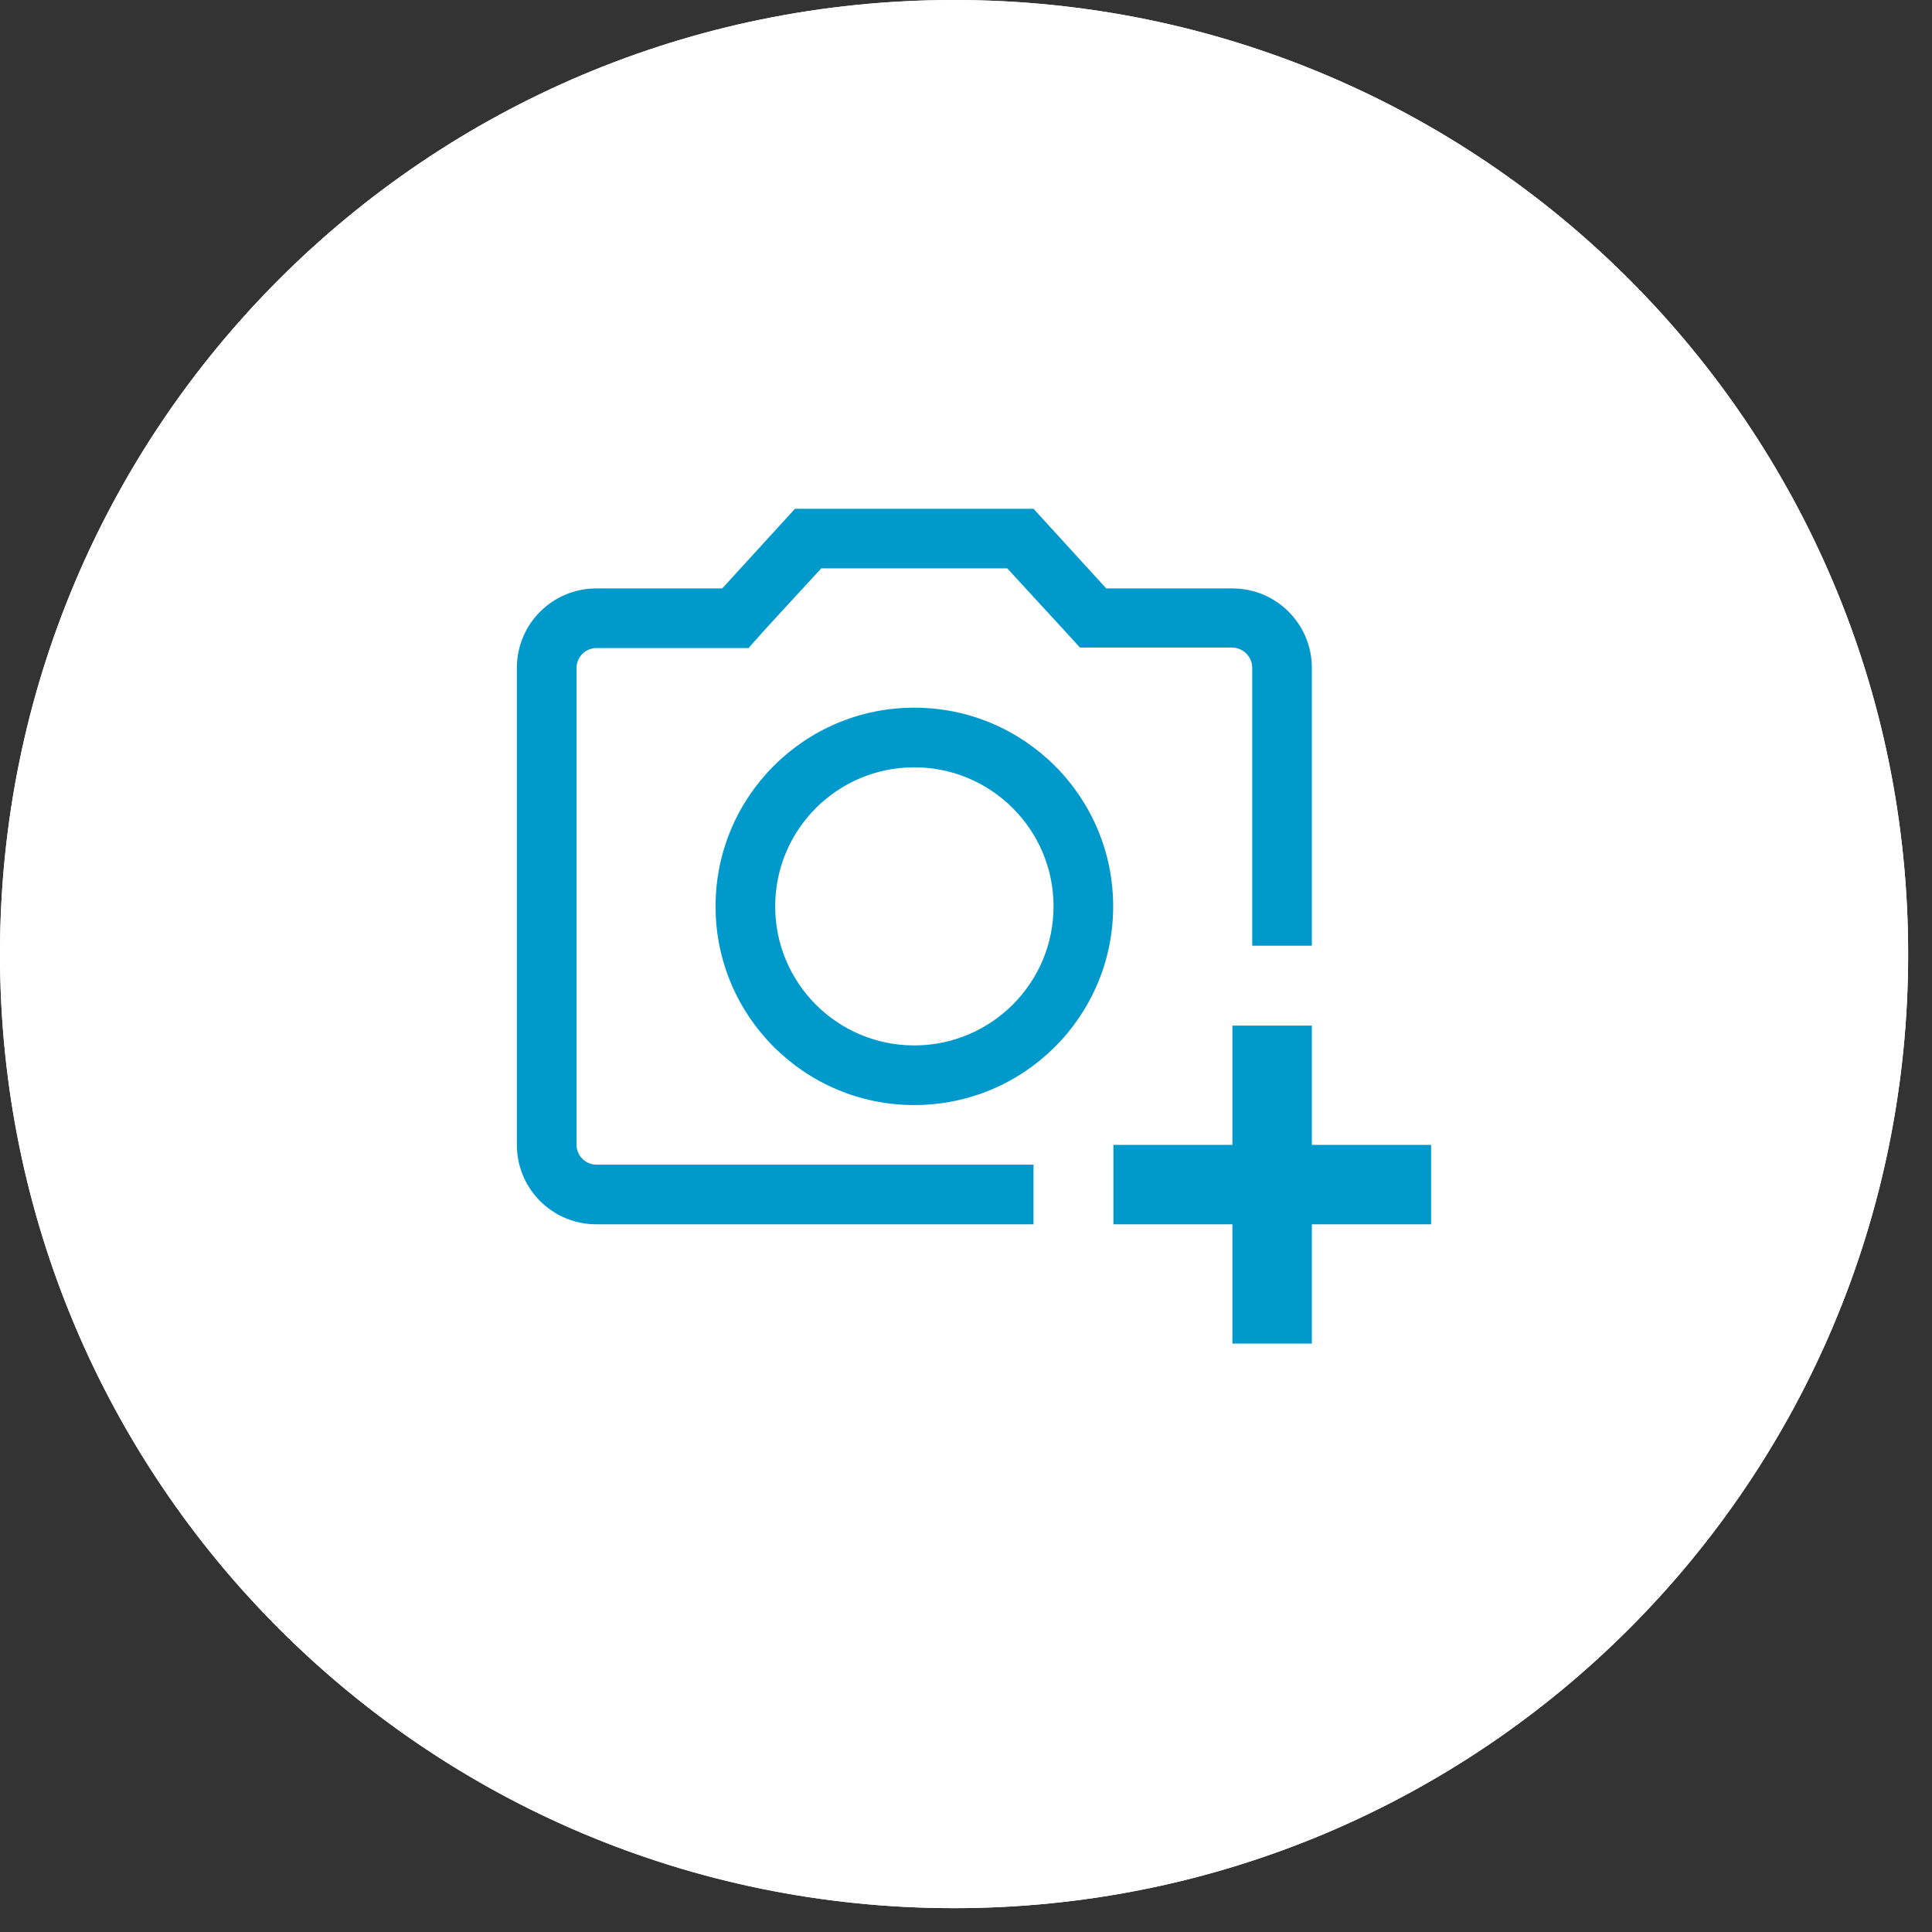
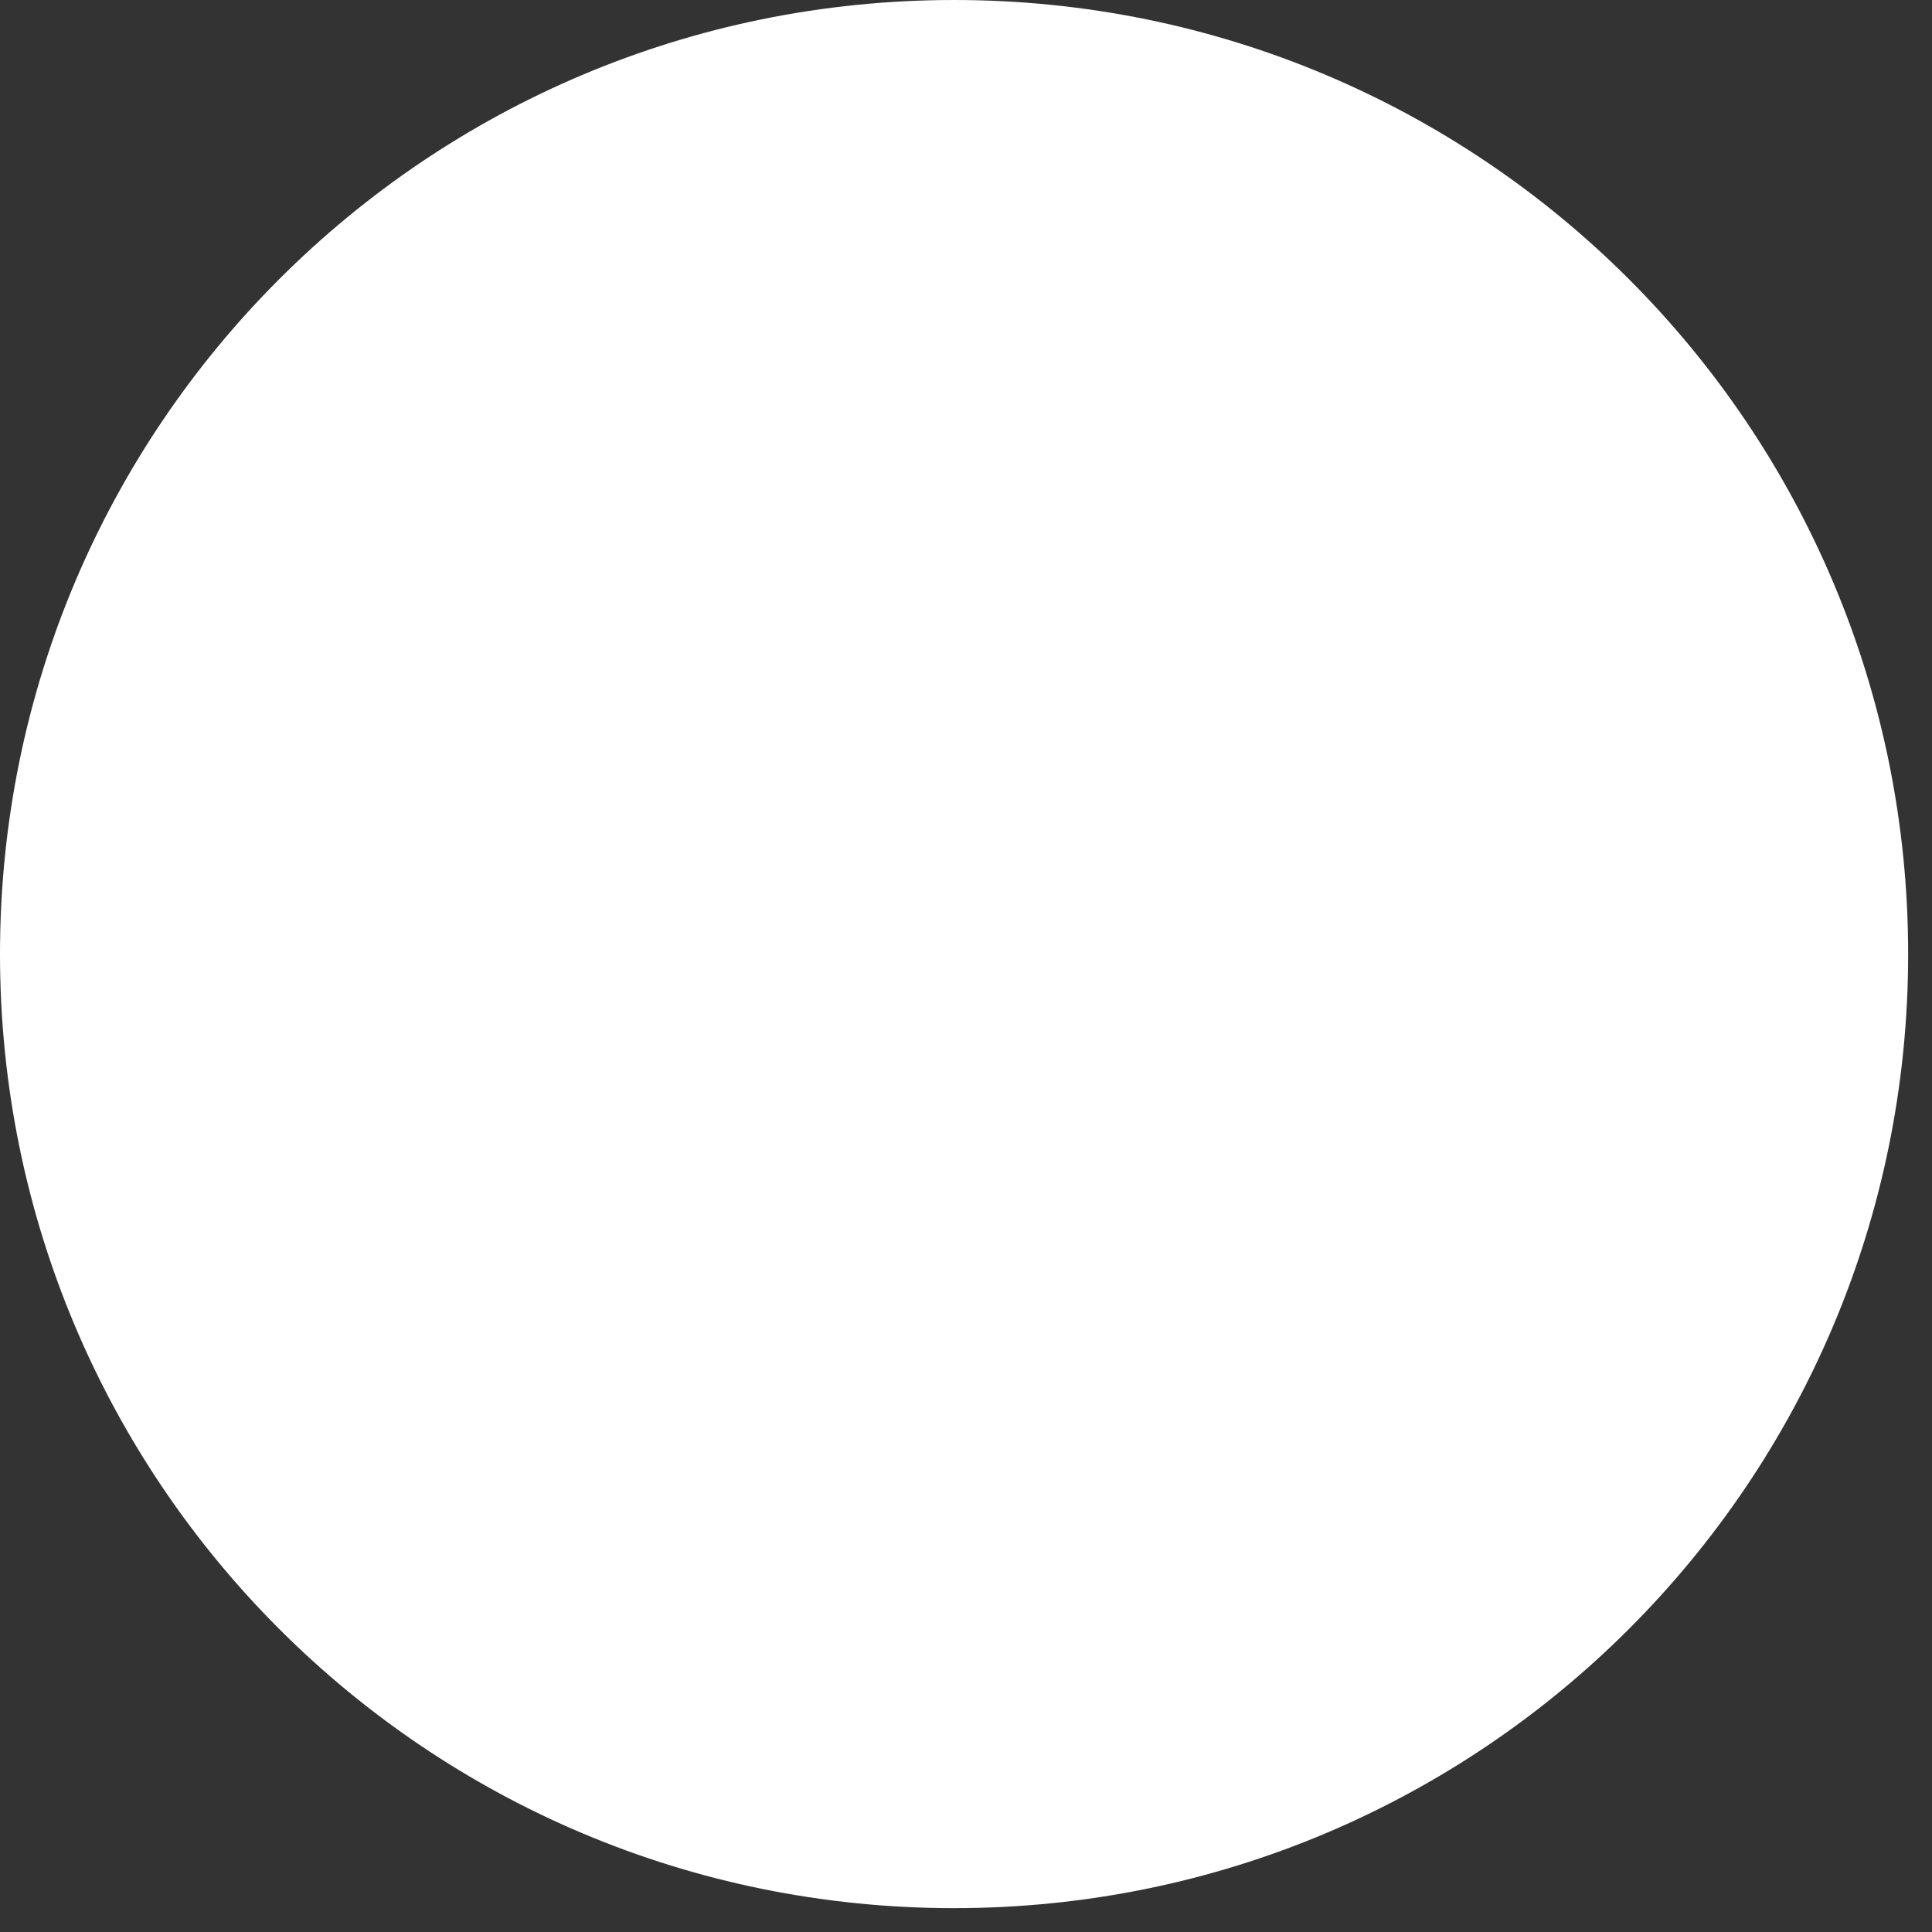
<svg xmlns="http://www.w3.org/2000/svg" version="1.2" baseProfile="tiny-ps" viewBox="0 0 81 81" width="81" height="81">
  <rect x="0" y="0" width="81" height="81" fill="#333333" stroke="none" />
  <title>New Project</title>
  <style>
		tspan { white-space:pre }
		.shp0 { fill: #ffffff } 
		.shp1 { fill: #0099cc } 
	</style>
  <path id="Layer" class="shp0" d="M40 80C17.88 80 0 62.12 0 40C0 17.88 17.88 0 40 0C62.12 0 80 17.88 80 40C80 62.12 62.12 80 40 80Z" />
-   <path id="Layer" fill-rule="evenodd" class="shp1" d="M46.67 31.33C46.67 35.02 43.68 38 40 38C36.32 38 33.33 35.02 33.33 31.33C33.33 27.65 36.32 24.67 40 24.67C43.68 24.67 46.67 27.65 46.67 31.33ZM43.87 29.72C43.22 28.16 41.69 27.15 40 27.17C37.72 27.19 35.88 29.05 35.87 31.33C35.87 33.02 36.89 34.54 38.45 35.19C40.01 35.83 41.8 35.47 42.99 34.27C44.18 33.07 44.53 31.27 43.87 29.72ZM26.67 46.33C26.67 41.9 35.55 39.67 40 39.67C44.45 39.67 53.33 41.9 53.33 46.33L53.33 51.33L26.67 51.33L26.67 46.33ZM50.83 46.33C50.83 44.5 44.77 42.17 40 42.17C35.23 42.17 29.17 44.5 29.17 46.33L29.17 48.83L50.83 48.83L50.83 46.33Z" />
-   <path id="Layer" class="shp0" d="M40 80C17.88 80 0 62.12 0 40C0 17.88 17.88 0 40 0C62.12 0 80 17.88 80 40C80 62.12 62.12 80 40 80Z" />
-   <path id="Layer" fill-rule="evenodd" class="shp1" d="M55 28L55 39.65L52.5 39.65L52.5 27.98C52.49 27.53 52.12 27.16 51.67 27.15L45.28 27.15L44.53 26.33L42.23 23.83L34.43 23.83L32.13 26.33L31.38 27.17L25 27.17C24.54 27.18 24.18 27.54 24.17 28L24.17 48C24.18 48.46 24.54 48.82 25 48.83L43.33 48.83L43.33 51.33L25 51.33C23.16 51.33 21.67 49.84 21.67 48L21.67 28C21.67 26.16 23.16 24.67 25 24.67L30.28 24.67L33.33 21.33L43.33 21.33L46.38 24.67L51.67 24.67C53.51 24.67 55 26.16 55 28ZM30 38C30 33.4 33.73 29.67 38.33 29.67C42.94 29.67 46.67 33.4 46.67 38C46.67 42.6 42.94 46.33 38.33 46.33C33.73 46.33 30 42.6 30 38ZM44.17 38C44.17 34.78 41.55 32.17 38.33 32.17C35.11 32.17 32.5 34.78 32.5 38C32.5 41.22 35.11 43.83 38.33 43.83C41.55 43.83 44.17 41.22 44.17 38ZM55 51.33L55 56.33L51.67 56.33L51.67 51.33L46.68 51.33L46.68 48L51.67 48L51.67 43L55 43L55 48L60 48L60 51.33L55 51.33Z" />
</svg>